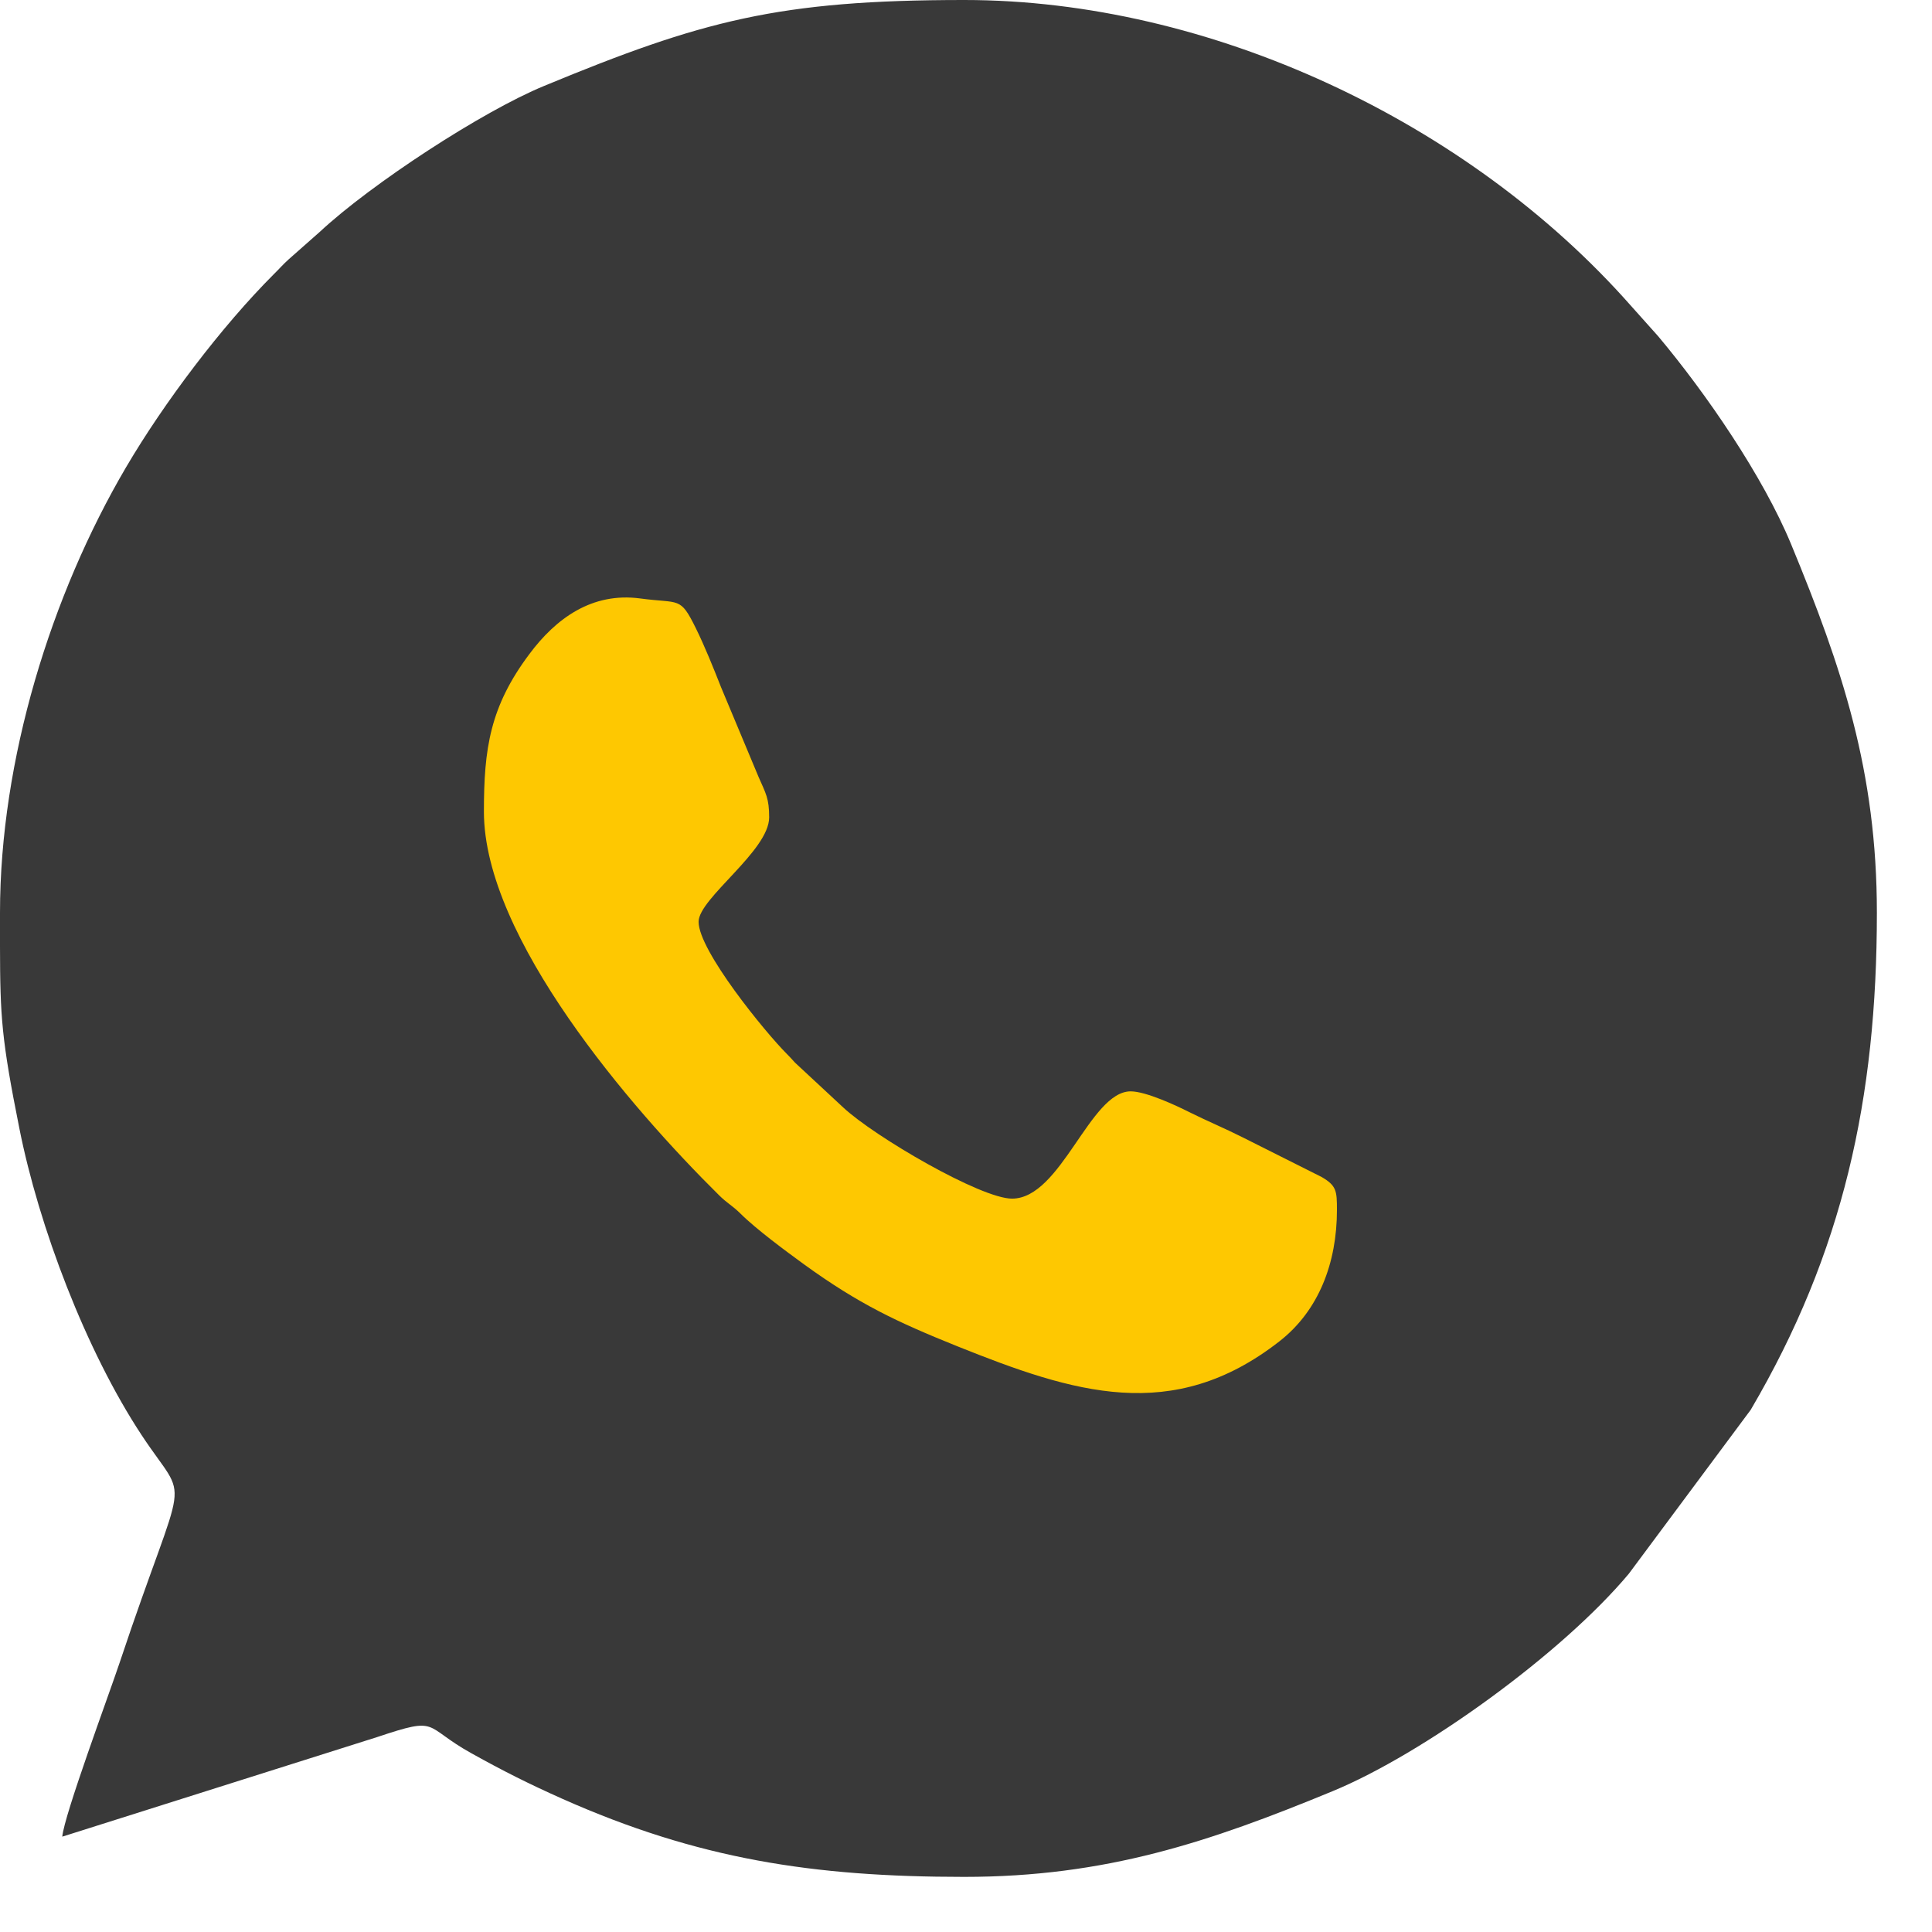
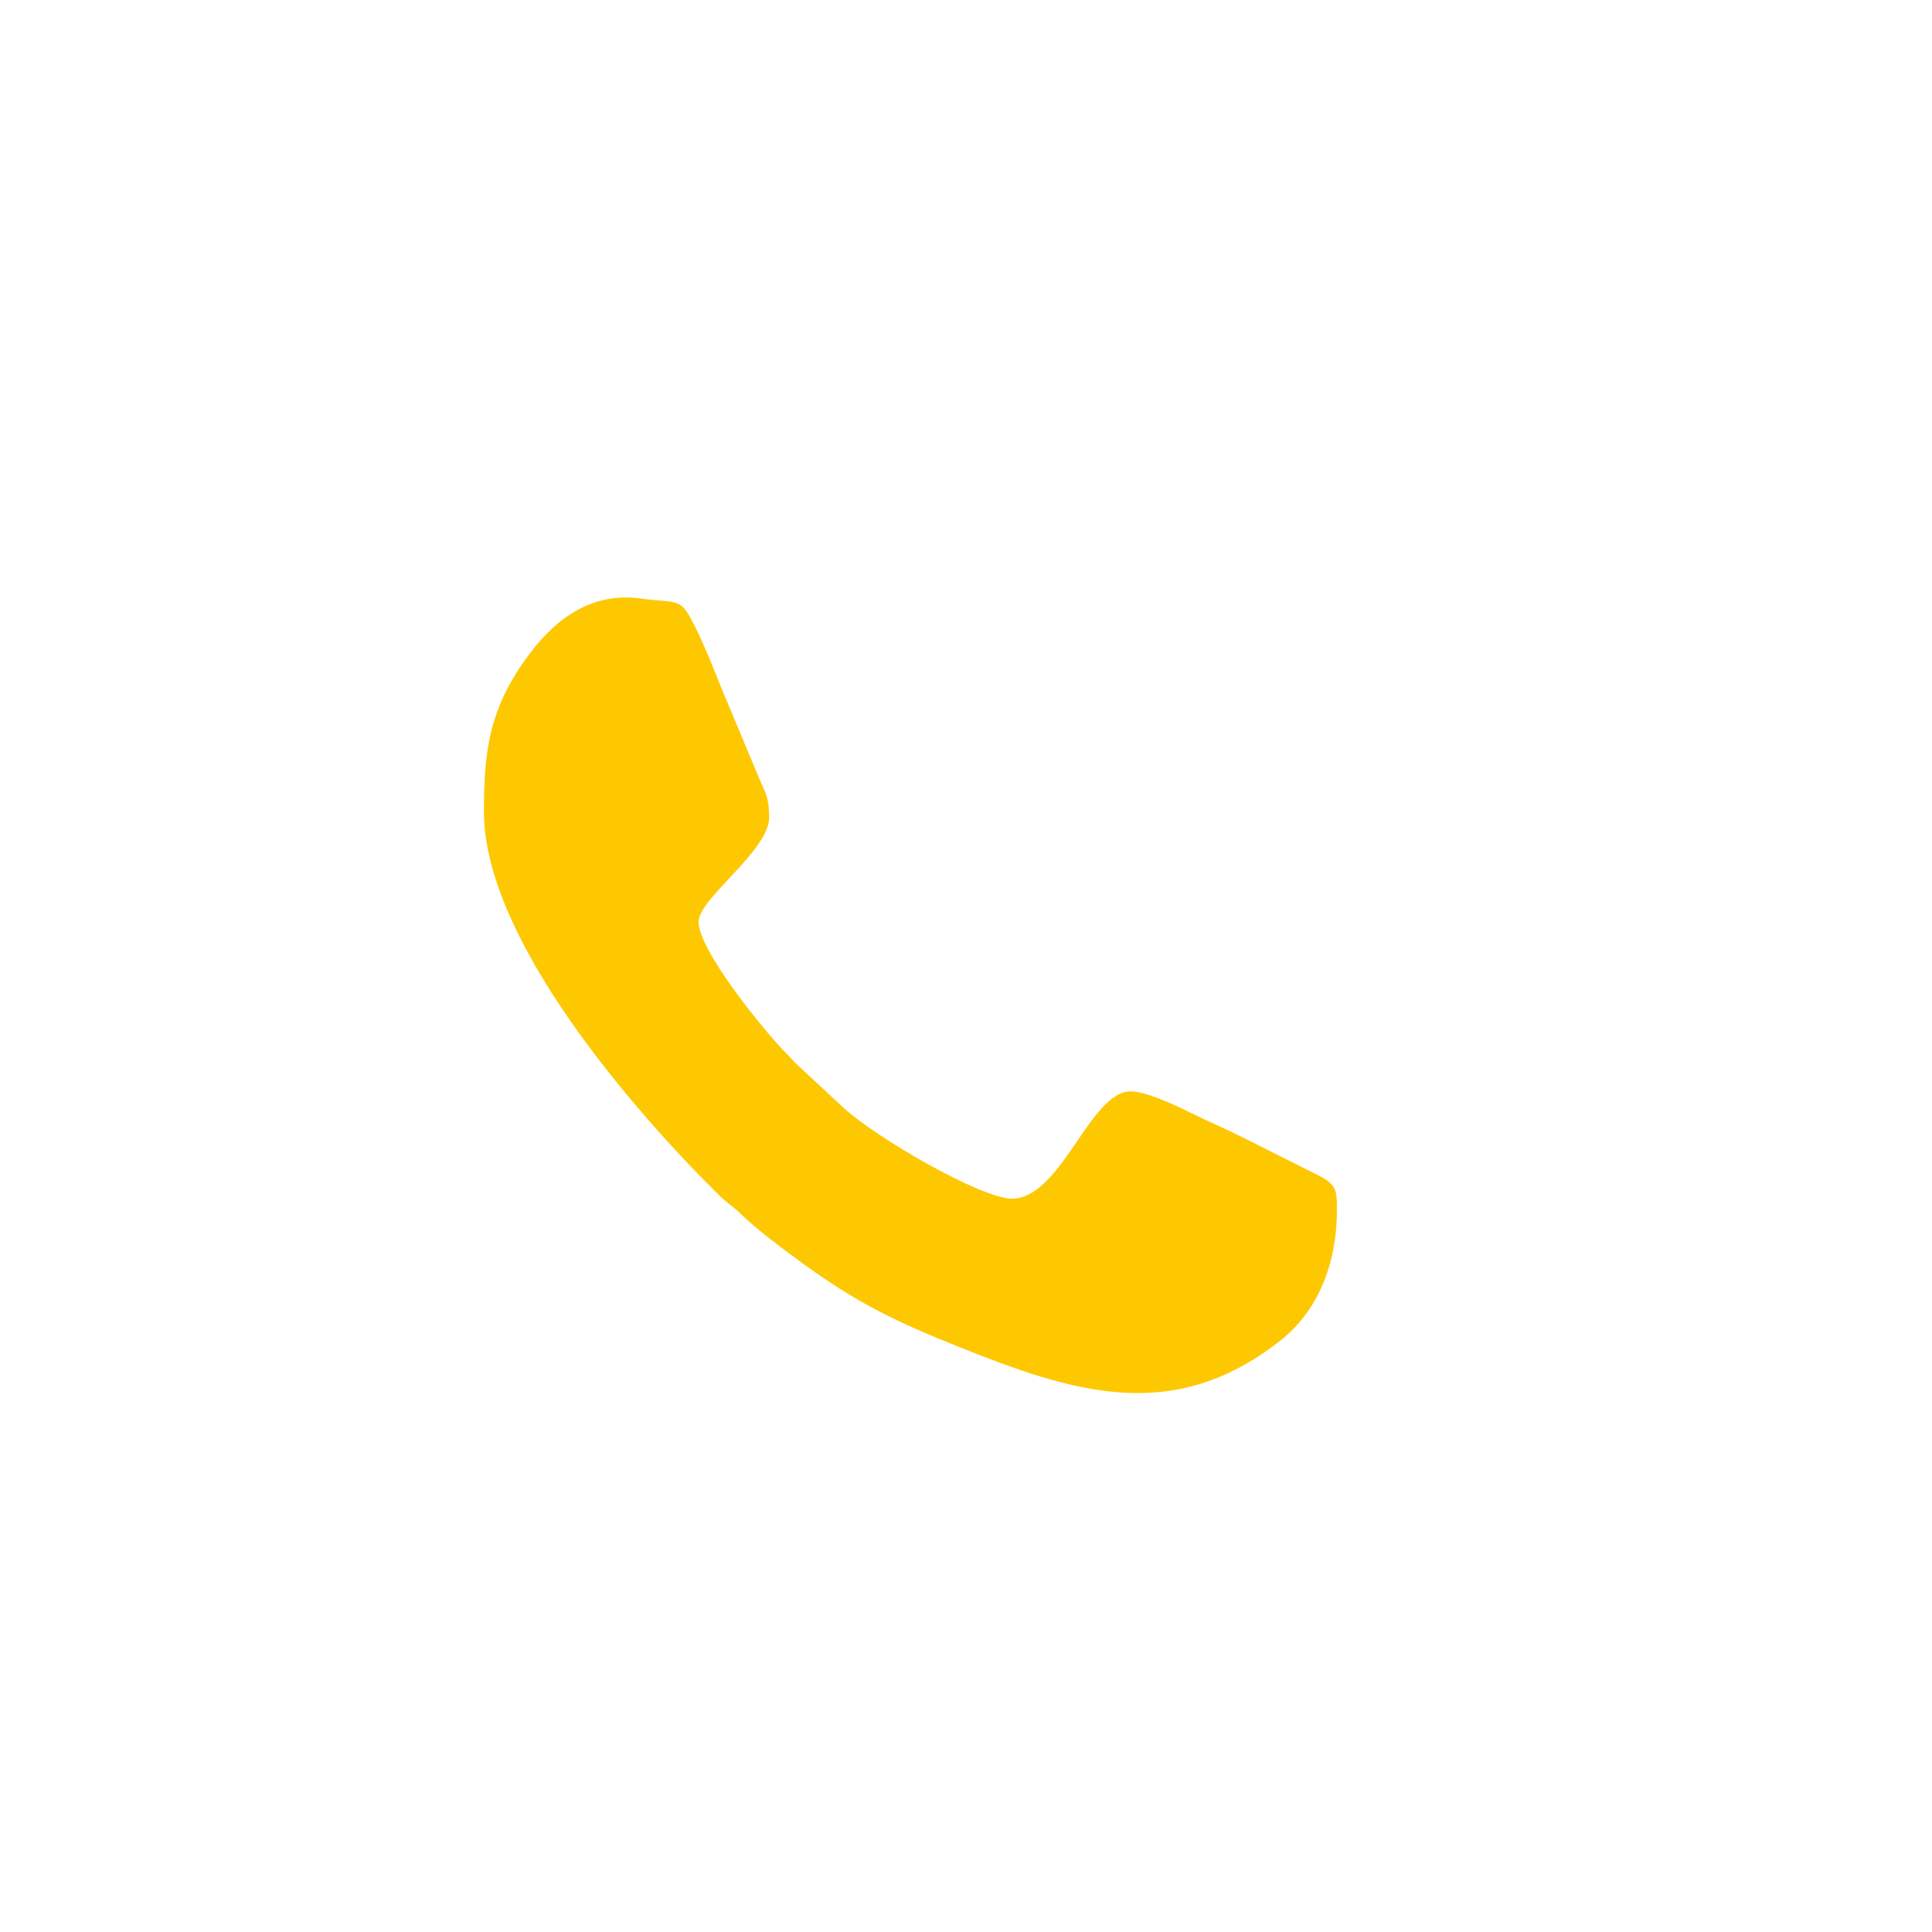
<svg xmlns="http://www.w3.org/2000/svg" width="17" height="17" viewBox="0 0 17 17" fill="none">
-   <path fill-rule="evenodd" clip-rule="evenodd" d="M0 8.328V8.072V8.032C0 6.686 0.449 5.235 1.11 4.11C1.443 3.544 1.948 2.874 2.411 2.411C2.46 2.363 2.49 2.327 2.54 2.282L2.814 2.04C3.268 1.617 4.246 0.979 4.788 0.756C6.175 0.182 6.851 0 8.484 0C10.646 0 12.918 1.069 14.346 2.685L14.59 2.958C15.014 3.463 15.514 4.193 15.76 4.788C16.209 5.875 16.515 6.788 16.515 8.032C16.515 9.663 16.218 11.021 15.405 12.405L14.332 13.848C13.739 14.556 12.52 15.433 11.728 15.76C10.641 16.209 9.729 16.515 8.484 16.515C7.153 16.515 6.139 16.358 4.946 15.827C4.65 15.695 4.424 15.581 4.151 15.429C3.715 15.188 3.877 15.098 3.318 15.285L0.548 16.161C0.564 15.973 0.961 14.905 1.052 14.632C1.646 12.851 1.674 13.278 1.245 12.626C0.756 11.884 0.342 10.794 0.17 9.927C0.014 9.146 0.001 8.95 0 8.328Z" fill="#393939" />
  <path fill-rule="evenodd" clip-rule="evenodd" d="M6.147 8.111C6.147 8.365 6.733 9.083 6.923 9.273C6.955 9.305 6.967 9.319 6.995 9.35L7.42 9.745C7.694 10.001 8.63 10.547 8.905 10.547C9.338 10.547 9.59 9.603 9.949 9.603C10.083 9.603 10.355 9.73 10.463 9.785C10.626 9.866 10.772 9.926 10.935 10.008L11.63 10.357C11.76 10.433 11.764 10.479 11.764 10.646C11.764 11.111 11.605 11.533 11.256 11.804C10.317 12.536 9.446 12.256 8.426 11.847C7.888 11.631 7.553 11.471 7.08 11.129C6.918 11.011 6.653 10.816 6.514 10.677C6.443 10.607 6.397 10.587 6.326 10.516C5.552 9.751 4.258 8.251 4.258 7.142C4.258 6.587 4.311 6.218 4.659 5.754C4.891 5.443 5.208 5.209 5.634 5.266C5.983 5.313 5.983 5.245 6.122 5.526C6.2 5.684 6.279 5.88 6.345 6.048L6.675 6.837C6.739 6.983 6.768 7.025 6.768 7.192C6.768 7.486 6.147 7.905 6.147 8.111Z" fill="#FEC801" />
</svg>